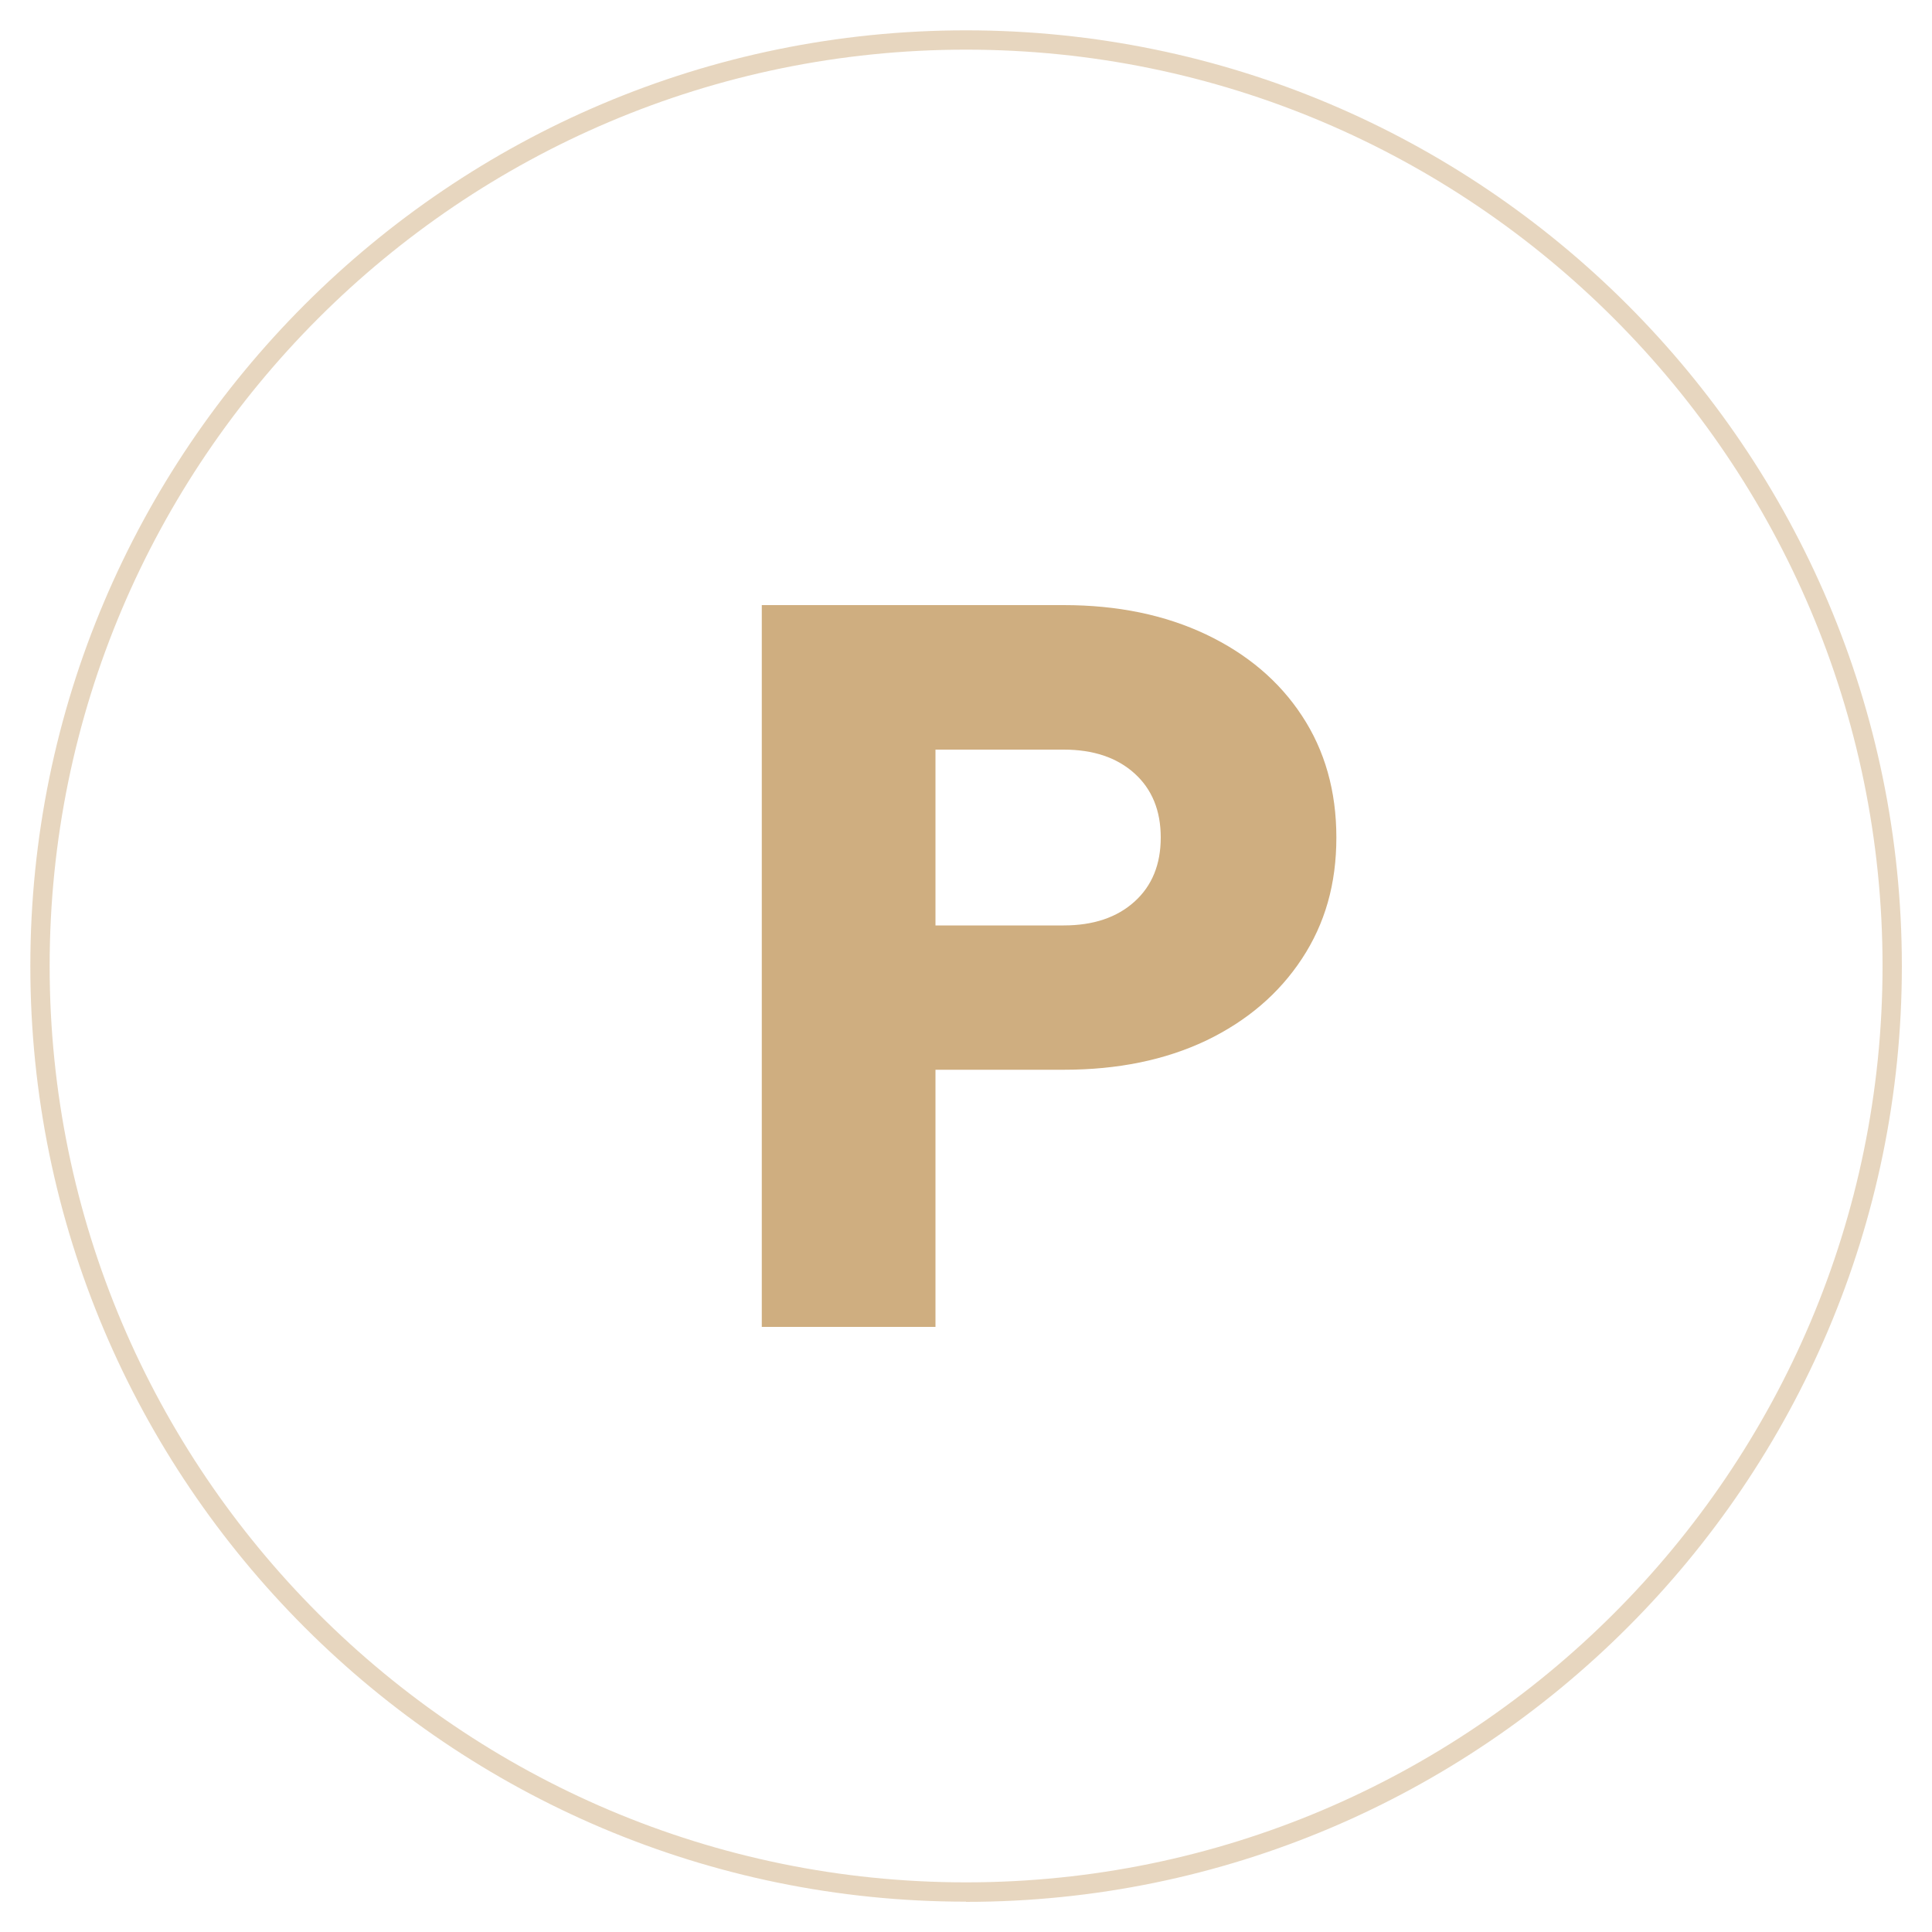
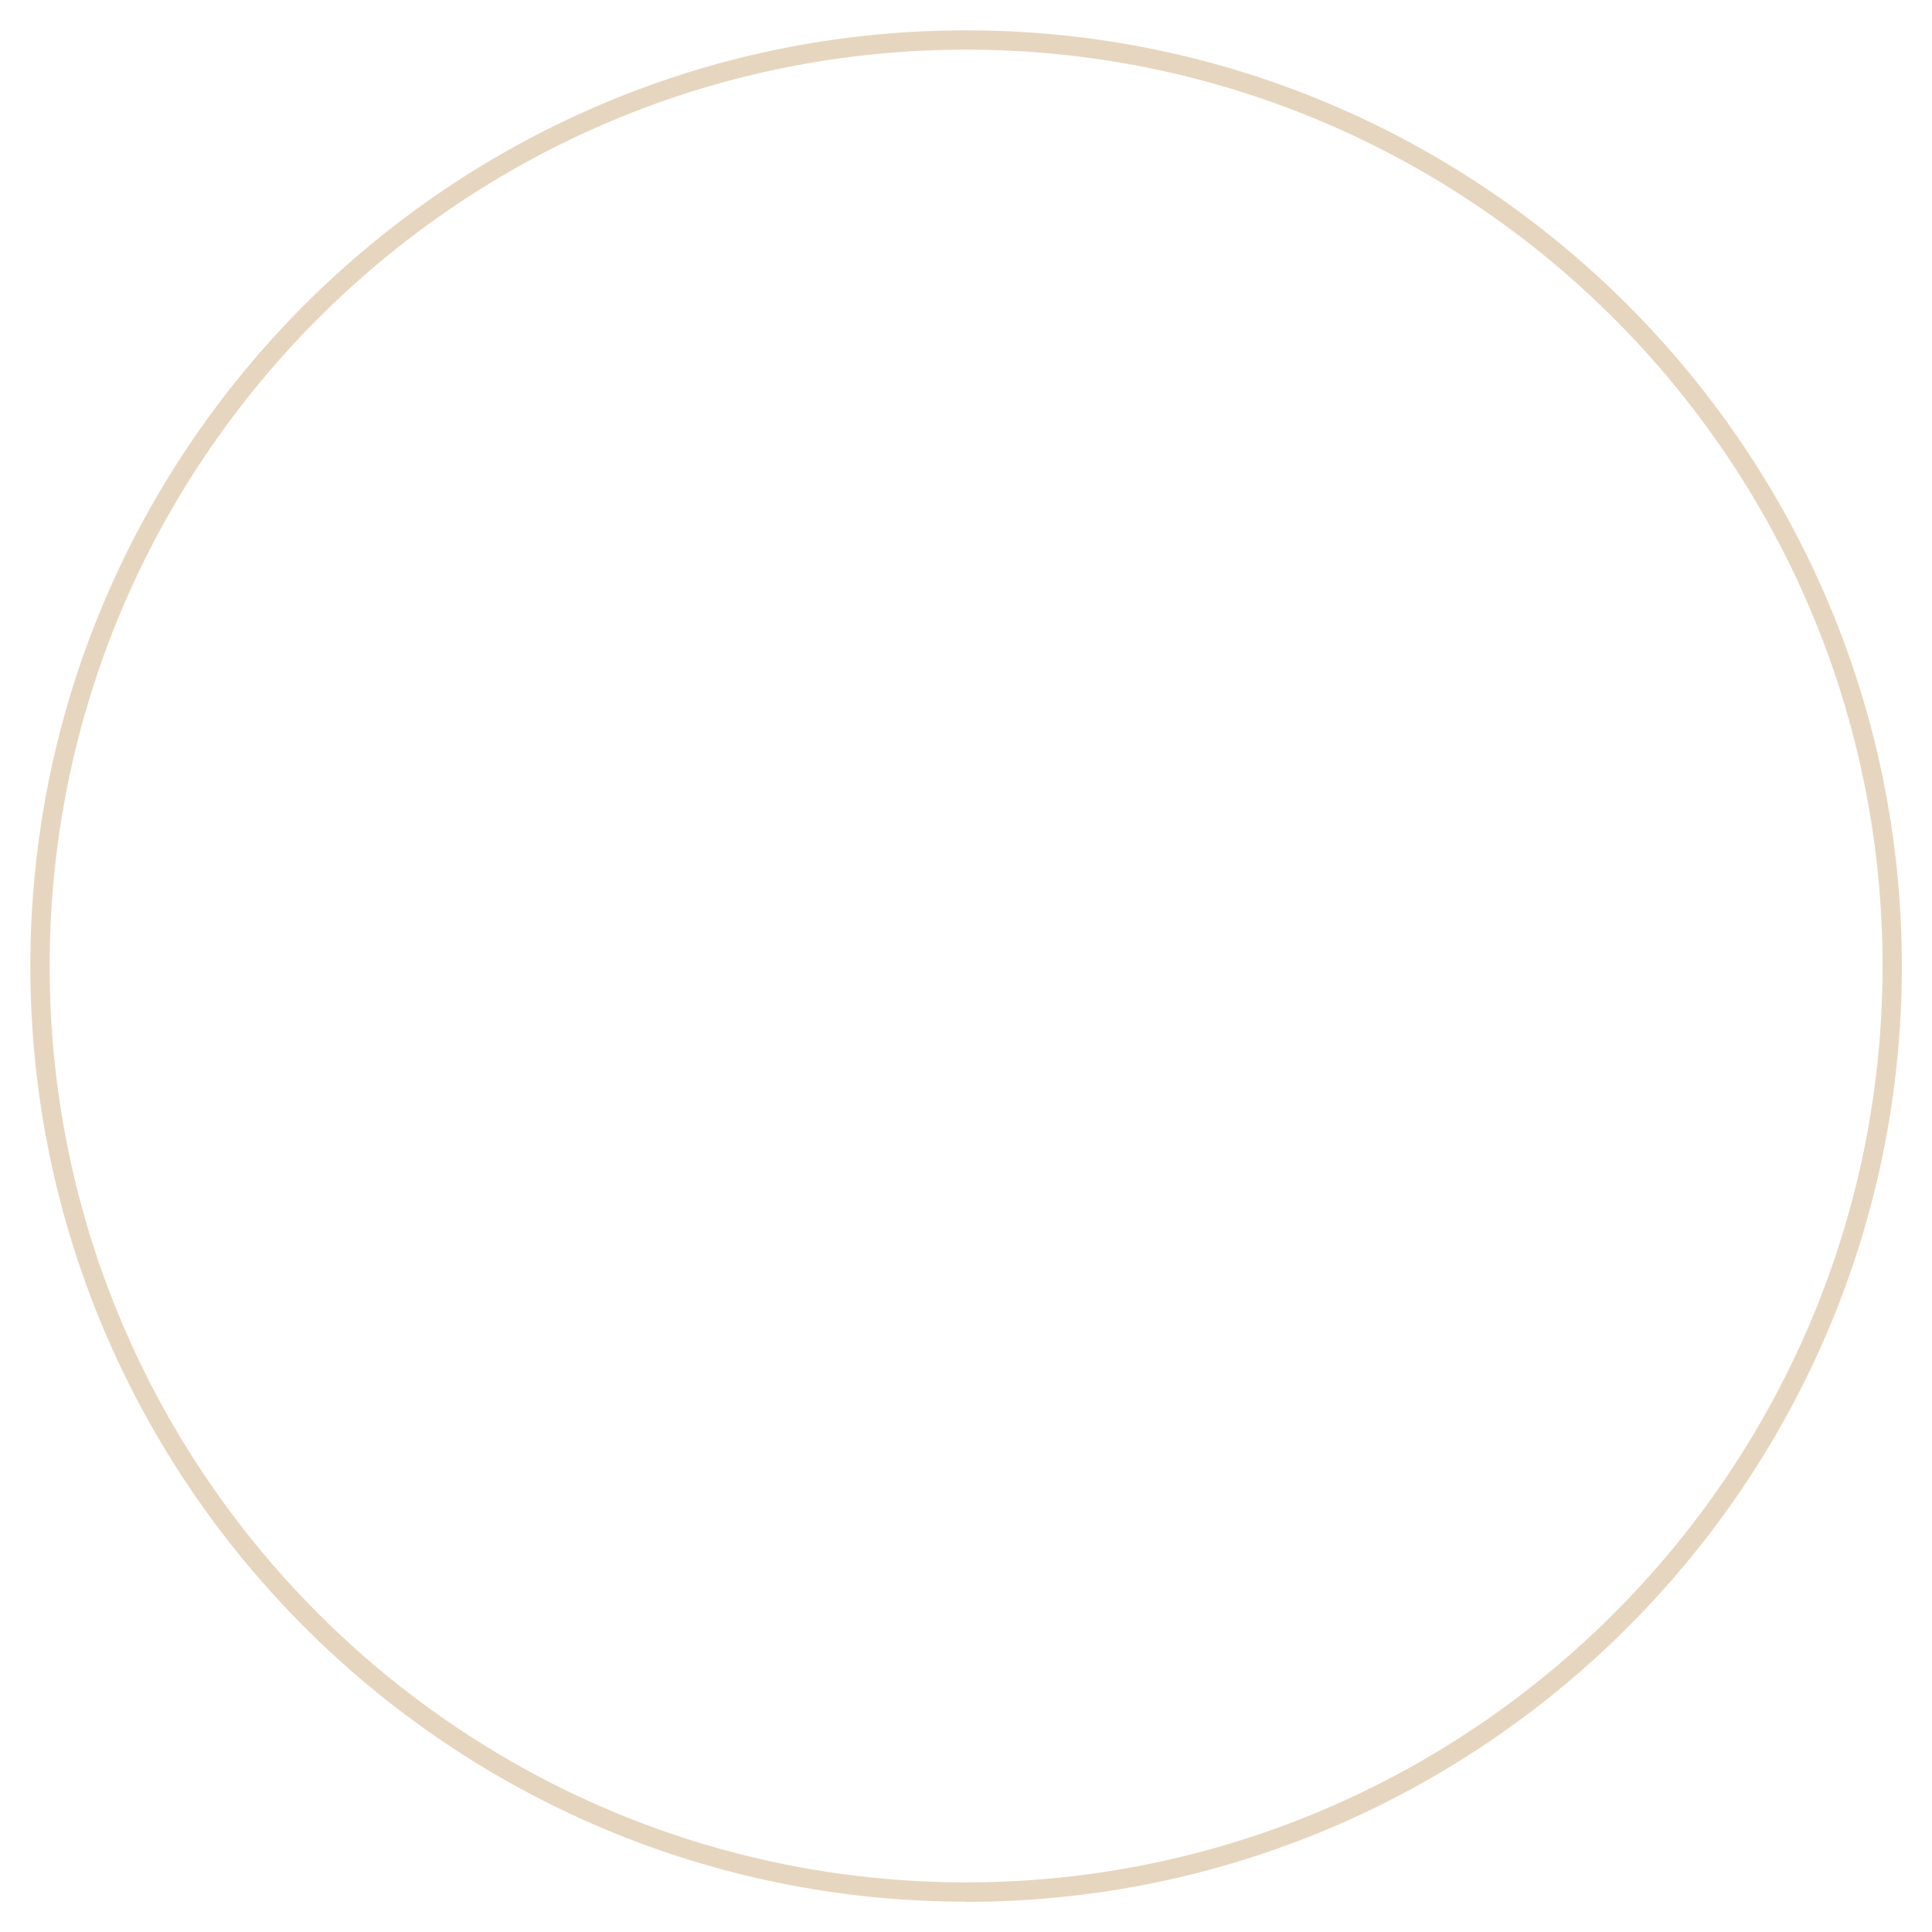
<svg xmlns="http://www.w3.org/2000/svg" id="Layer_1" version="1.1" viewBox="0 0 100 100">
  <defs>
    <style>
      .st0 {
        fill: #cfae80;
      }

      .st1 {
        opacity: .5;
      }
    </style>
  </defs>
  <g class="st1">
    <path class="st0" d="M50,98.43C23.29,98.43,1.57,76.71,1.57,50S23.29,1.57,50,1.57s48.44,21.73,48.44,48.44-21.73,48.43-48.44,48.43ZM50,2.57C23.84,2.57,2.57,23.84,2.57,50s21.28,47.43,47.43,47.43,47.44-21.28,47.44-47.43S76.16,2.57,50,2.57Z" />
  </g>
-   <path class="st0" d="M48.42,68.68h-8.99V31.32h15.63c2.79,0,5.24.51,7.37,1.52,2.12,1.01,3.78,2.41,4.96,4.21,1.18,1.79,1.78,3.89,1.78,6.3s-.59,4.46-1.78,6.27c-1.19,1.81-2.84,3.22-4.96,4.24-2.13,1.01-4.58,1.51-7.37,1.51h-7.16v-7.47h7.16c1.53,0,2.75-.41,3.66-1.23s1.36-1.93,1.36-3.32-.45-2.5-1.36-3.32c-.91-.82-2.13-1.23-3.66-1.23h-6.64v29.9Z" />
</svg>